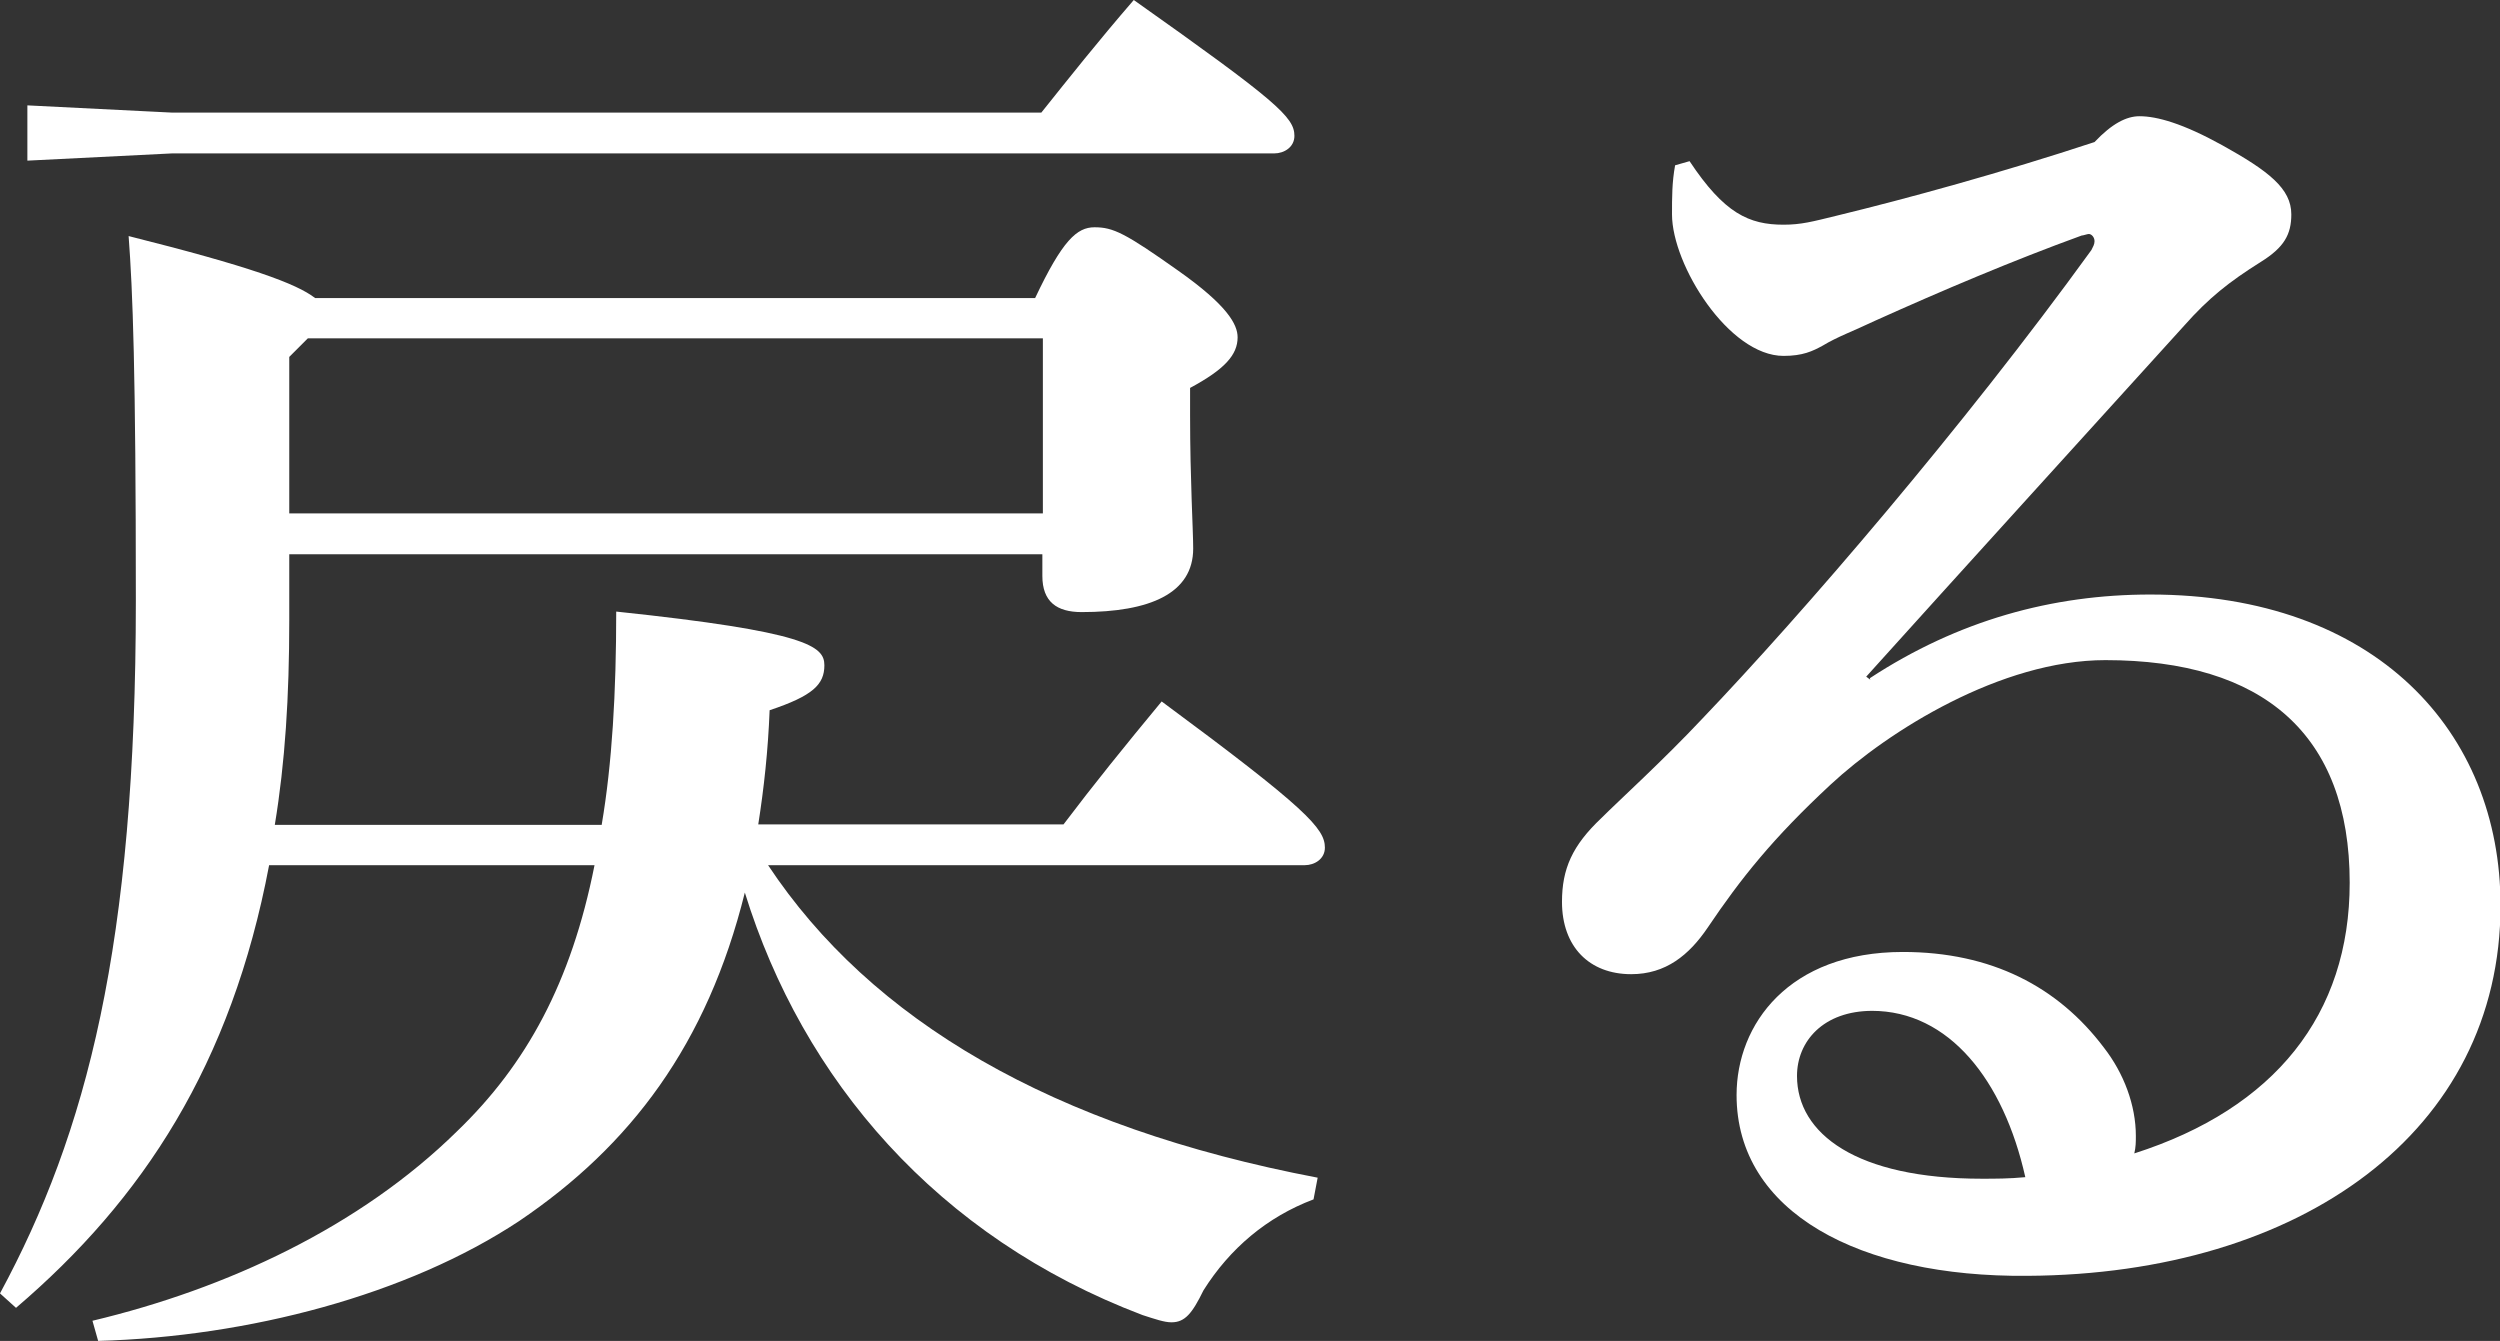
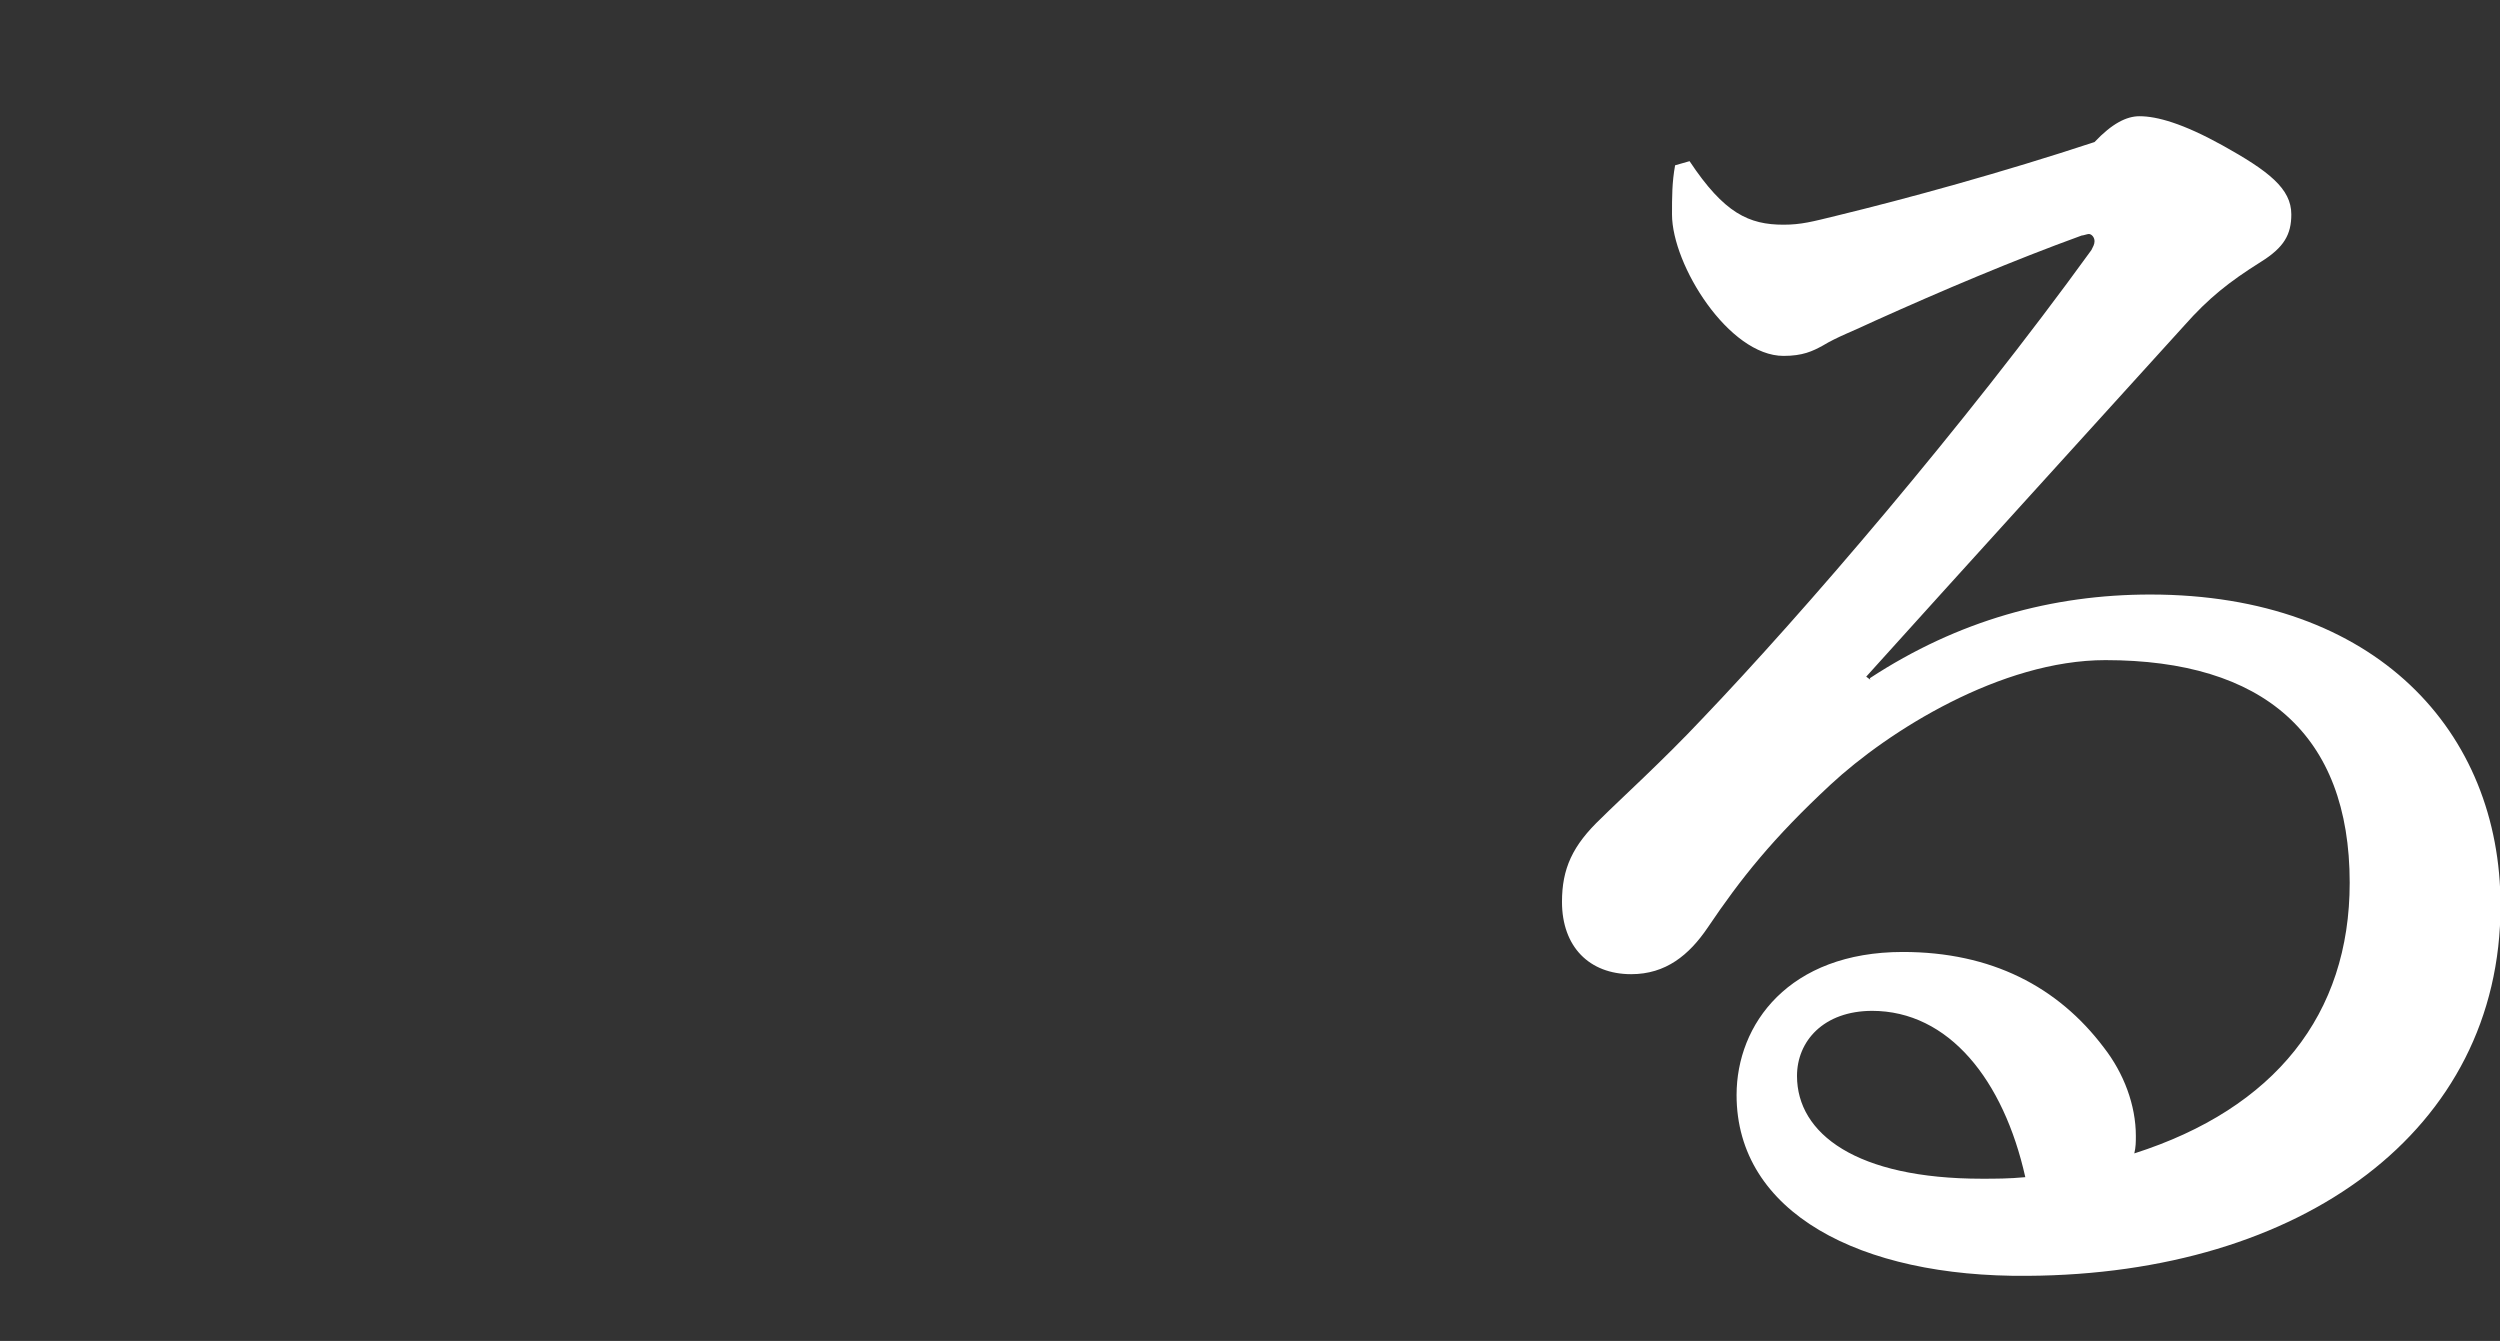
<svg xmlns="http://www.w3.org/2000/svg" id="_レイヤー_2" data-name="レイヤー 2" viewBox="0 0 48.4 25.96">
  <rect x="0" y="0" width="48.4" height="25.96" fill="#333333" stroke="none" />
  <defs>
    <style>
      .cls-1 {
        fill: #fff;
      }
    </style>
  </defs>
  <g id="design">
    <g>
-       <path class="cls-1" d="M11.65,15.96c.2-1.18.28-2.55.28-4.12,3.7.39,4.03.67,4.03,1.04s-.22.59-1.06.87c-.03.78-.11,1.51-.22,2.21h5.91c.59-.78,1.18-1.51,1.9-2.38,2.8,2.07,3.16,2.46,3.16,2.83,0,.22-.2.34-.39.34h-10.39c1.99,3,5.49,5.07,10.64,6.05l-.08.42c-.9.34-1.62.95-2.13,1.76-.22.45-.36.62-.62.62-.14,0-.31-.06-.56-.14-3.98-1.51-6.58-4.56-7.7-8.18-.73,2.94-2.21,4.9-4.37,6.36-2.16,1.43-5.24,2.24-8.15,2.32l-.11-.39c2.6-.62,5.18-1.82,7.06-3.67,1.34-1.29,2.21-2.88,2.66-5.15h-6.3c-.73,3.86-2.44,6.47-4.9,8.57l-.31-.28c1.68-3.11,2.63-6.75,2.63-13.41,0-4.48-.06-5.99-.14-7.06,2.35.59,3.25.92,3.61,1.2h13.94c.53-1.12.81-1.37,1.15-1.37.36,0,.59.11,1.62.84.95.67,1.15,1.04,1.15,1.29,0,.34-.25.62-.92.98v.53c0,1.26.06,2.21.06,2.58,0,.87-.84,1.23-2.16,1.23-.48,0-.76-.2-.76-.7v-.42H5.6v1.29c0,1.46-.08,2.74-.28,3.95h6.33ZM.53,2.04l2.8.14h16.83c.56-.7,1.09-1.37,1.79-2.18,2.77,1.96,3.11,2.27,3.11,2.63,0,.22-.2.34-.39.34H3.33l-2.8.14v-1.06ZM5.6,6.92v3.02h14.59v-3.39H5.96l-.36.36Z" />
      <path class="cls-1" d="M36.2,13.13c1.71-1.12,3.53-1.62,5.43-1.62,4.37,0,6.78,2.66,6.78,6.02,0,4.37-3.86,7.14-9.16,7.17-3.25.03-5.63-1.23-5.63-3.5,0-1.37,1.01-2.77,3.22-2.77,1.71,0,3,.67,3.89,1.85.39.5.62,1.12.62,1.71,0,.11,0,.22-.03.34,2.72-.87,4.17-2.69,4.17-5.24,0-2.88-1.68-4.31-4.73-4.31-2.02,0-4.2,1.37-5.32,2.41-1.12,1.04-1.74,1.82-2.38,2.77-.36.53-.81.9-1.48.9-.81,0-1.34-.53-1.34-1.4,0-.64.2-1.09.76-1.62.34-.34,1.2-1.12,1.96-1.93,1.93-2.02,5.04-5.63,7.53-9.07.03-.06.06-.11.06-.17,0-.08-.06-.14-.11-.14-.03,0-.11.03-.14.03-1.32.48-2.69,1.06-4,1.65-.42.2-.73.31-1.01.48-.2.11-.39.2-.76.2-1.06,0-2.16-1.76-2.16-2.74,0-.34,0-.62.06-.95l.28-.08c.67,1.01,1.15,1.23,1.82,1.23.34,0,.56-.06,1.01-.17,1.4-.34,3.22-.84,5.01-1.43.34-.36.62-.5.87-.5.34,0,.84.14,1.6.56.9.5,1.34.84,1.34,1.34,0,.39-.14.64-.59.92-.62.39-1.01.7-1.48,1.23-2.13,2.35-4.14,4.56-6.16,6.8l.08.06ZM36.25,19.57c-.95,0-1.46.59-1.46,1.26,0,1.12,1.15,1.99,3.58,1.99.25,0,.53,0,.84-.03-.42-1.88-1.48-3.22-2.97-3.22Z" />
    </g>
  </g>
</svg>